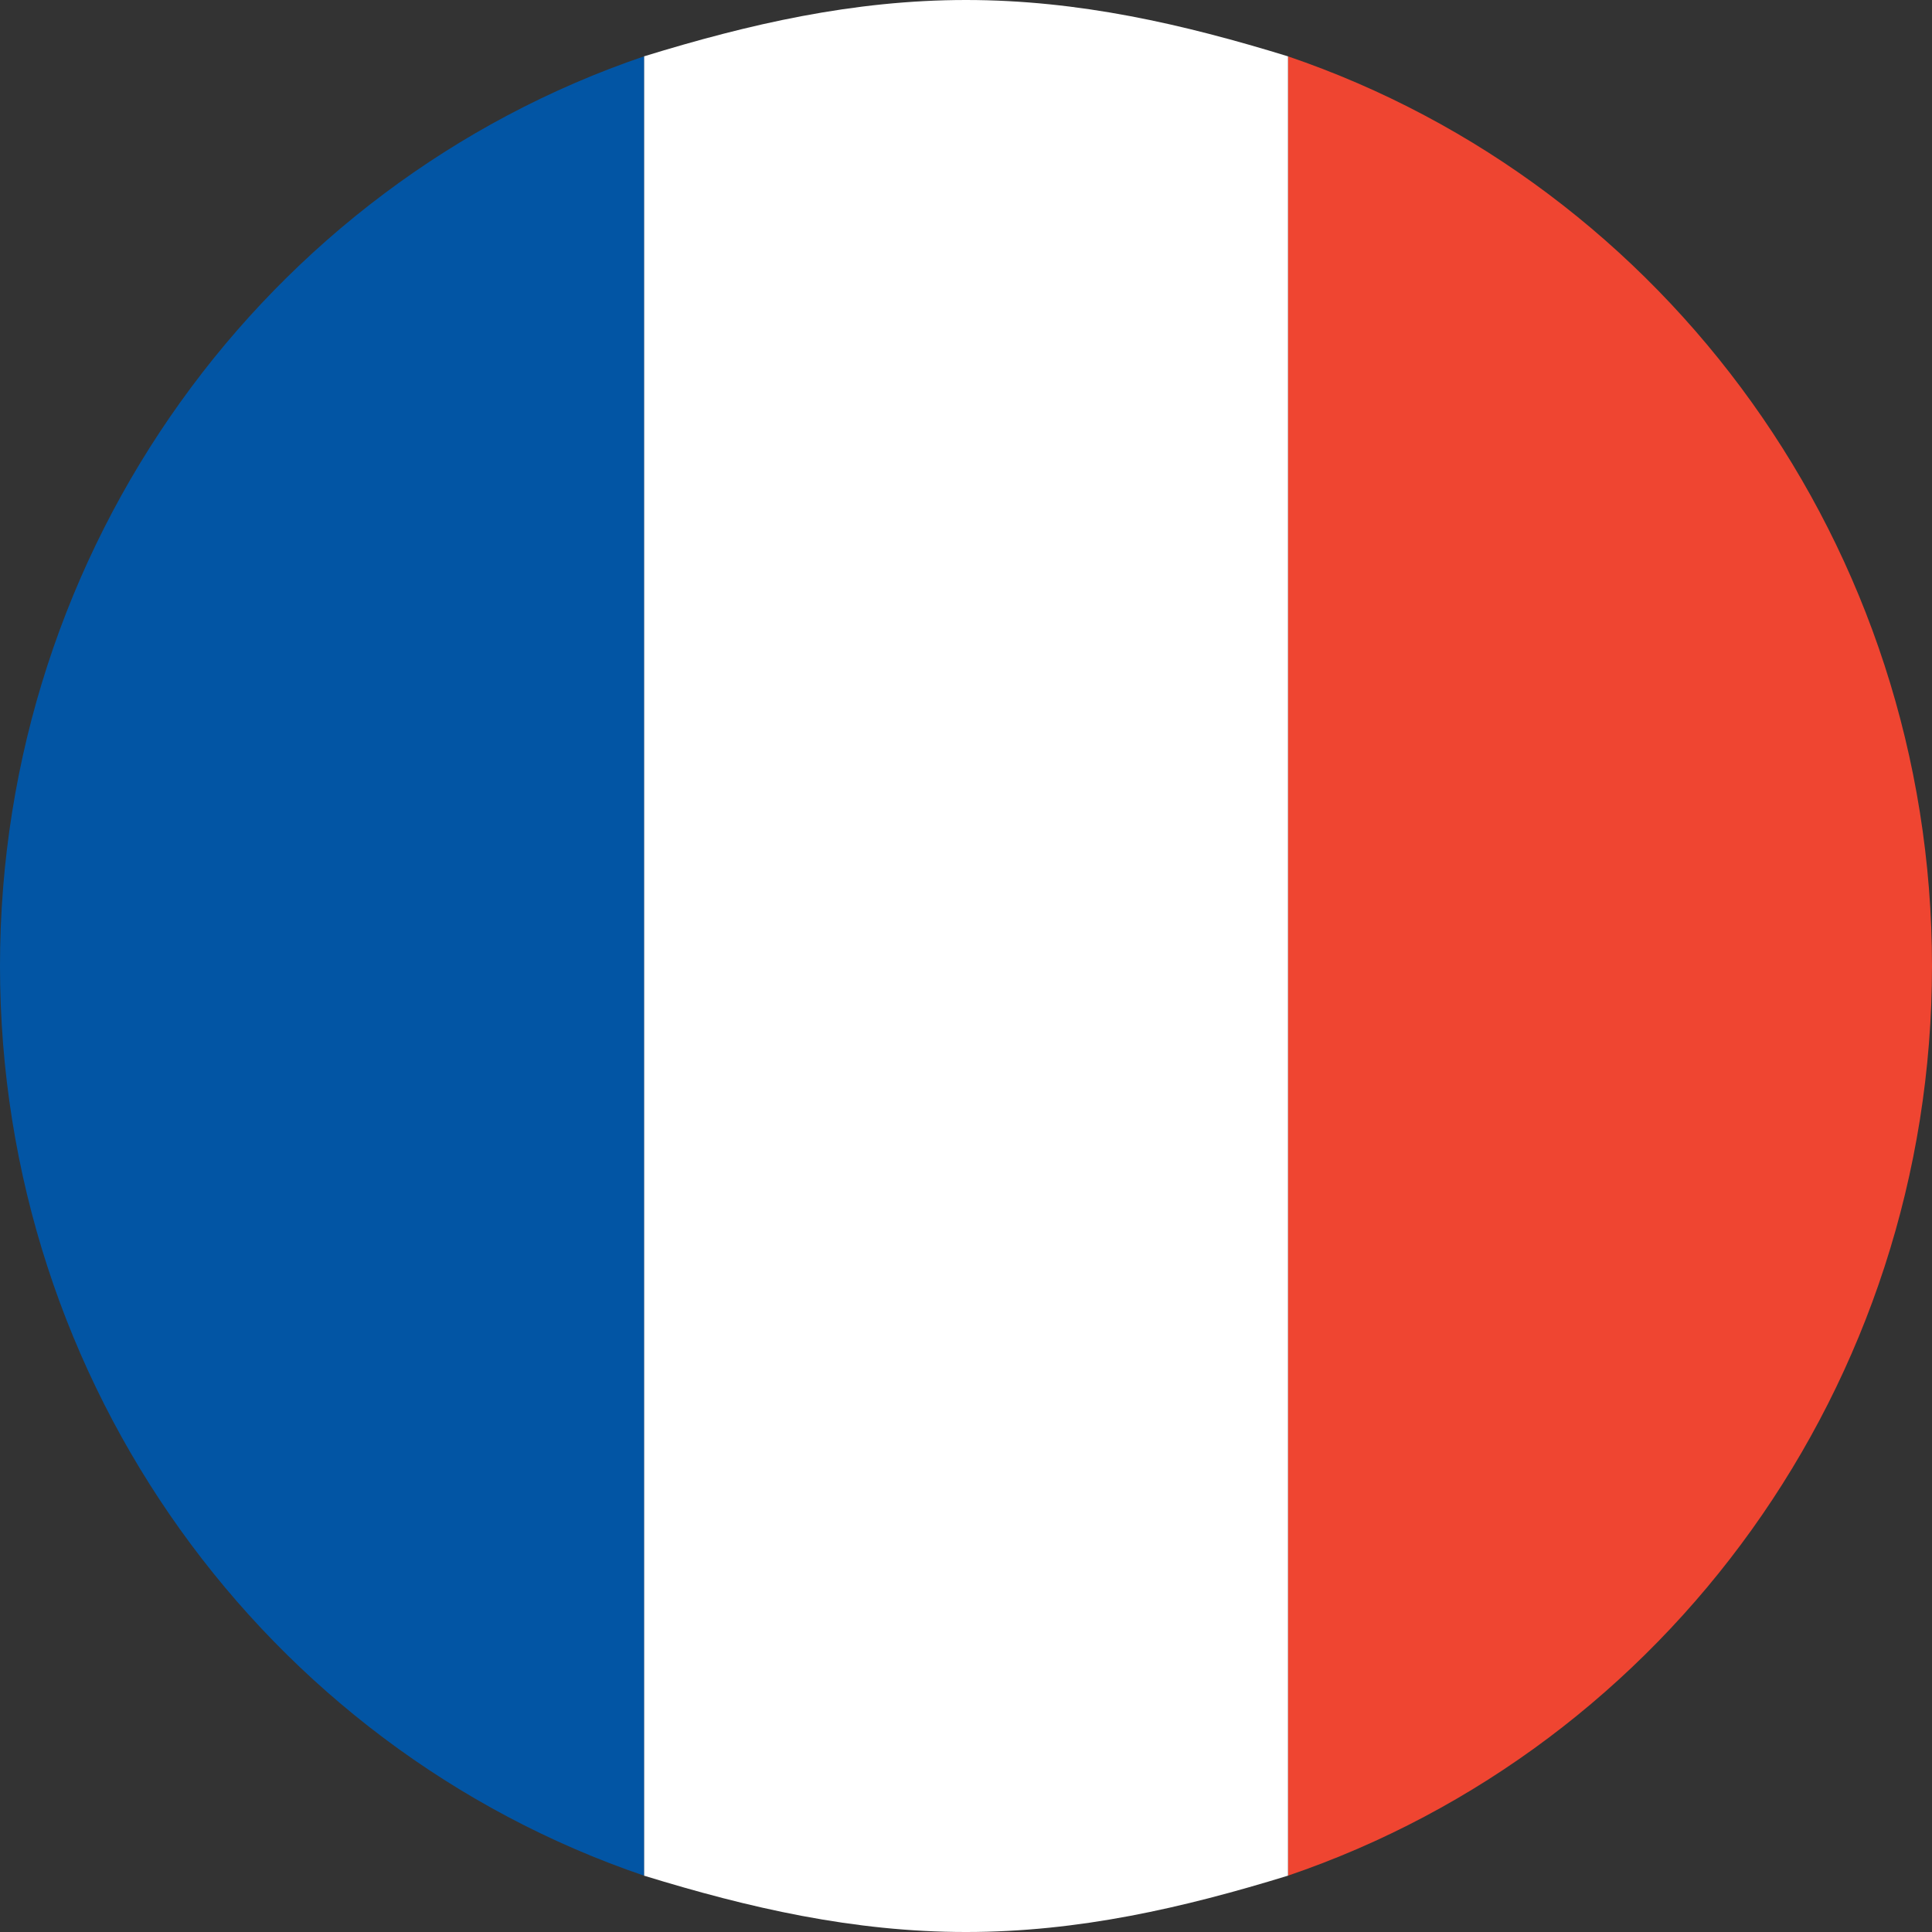
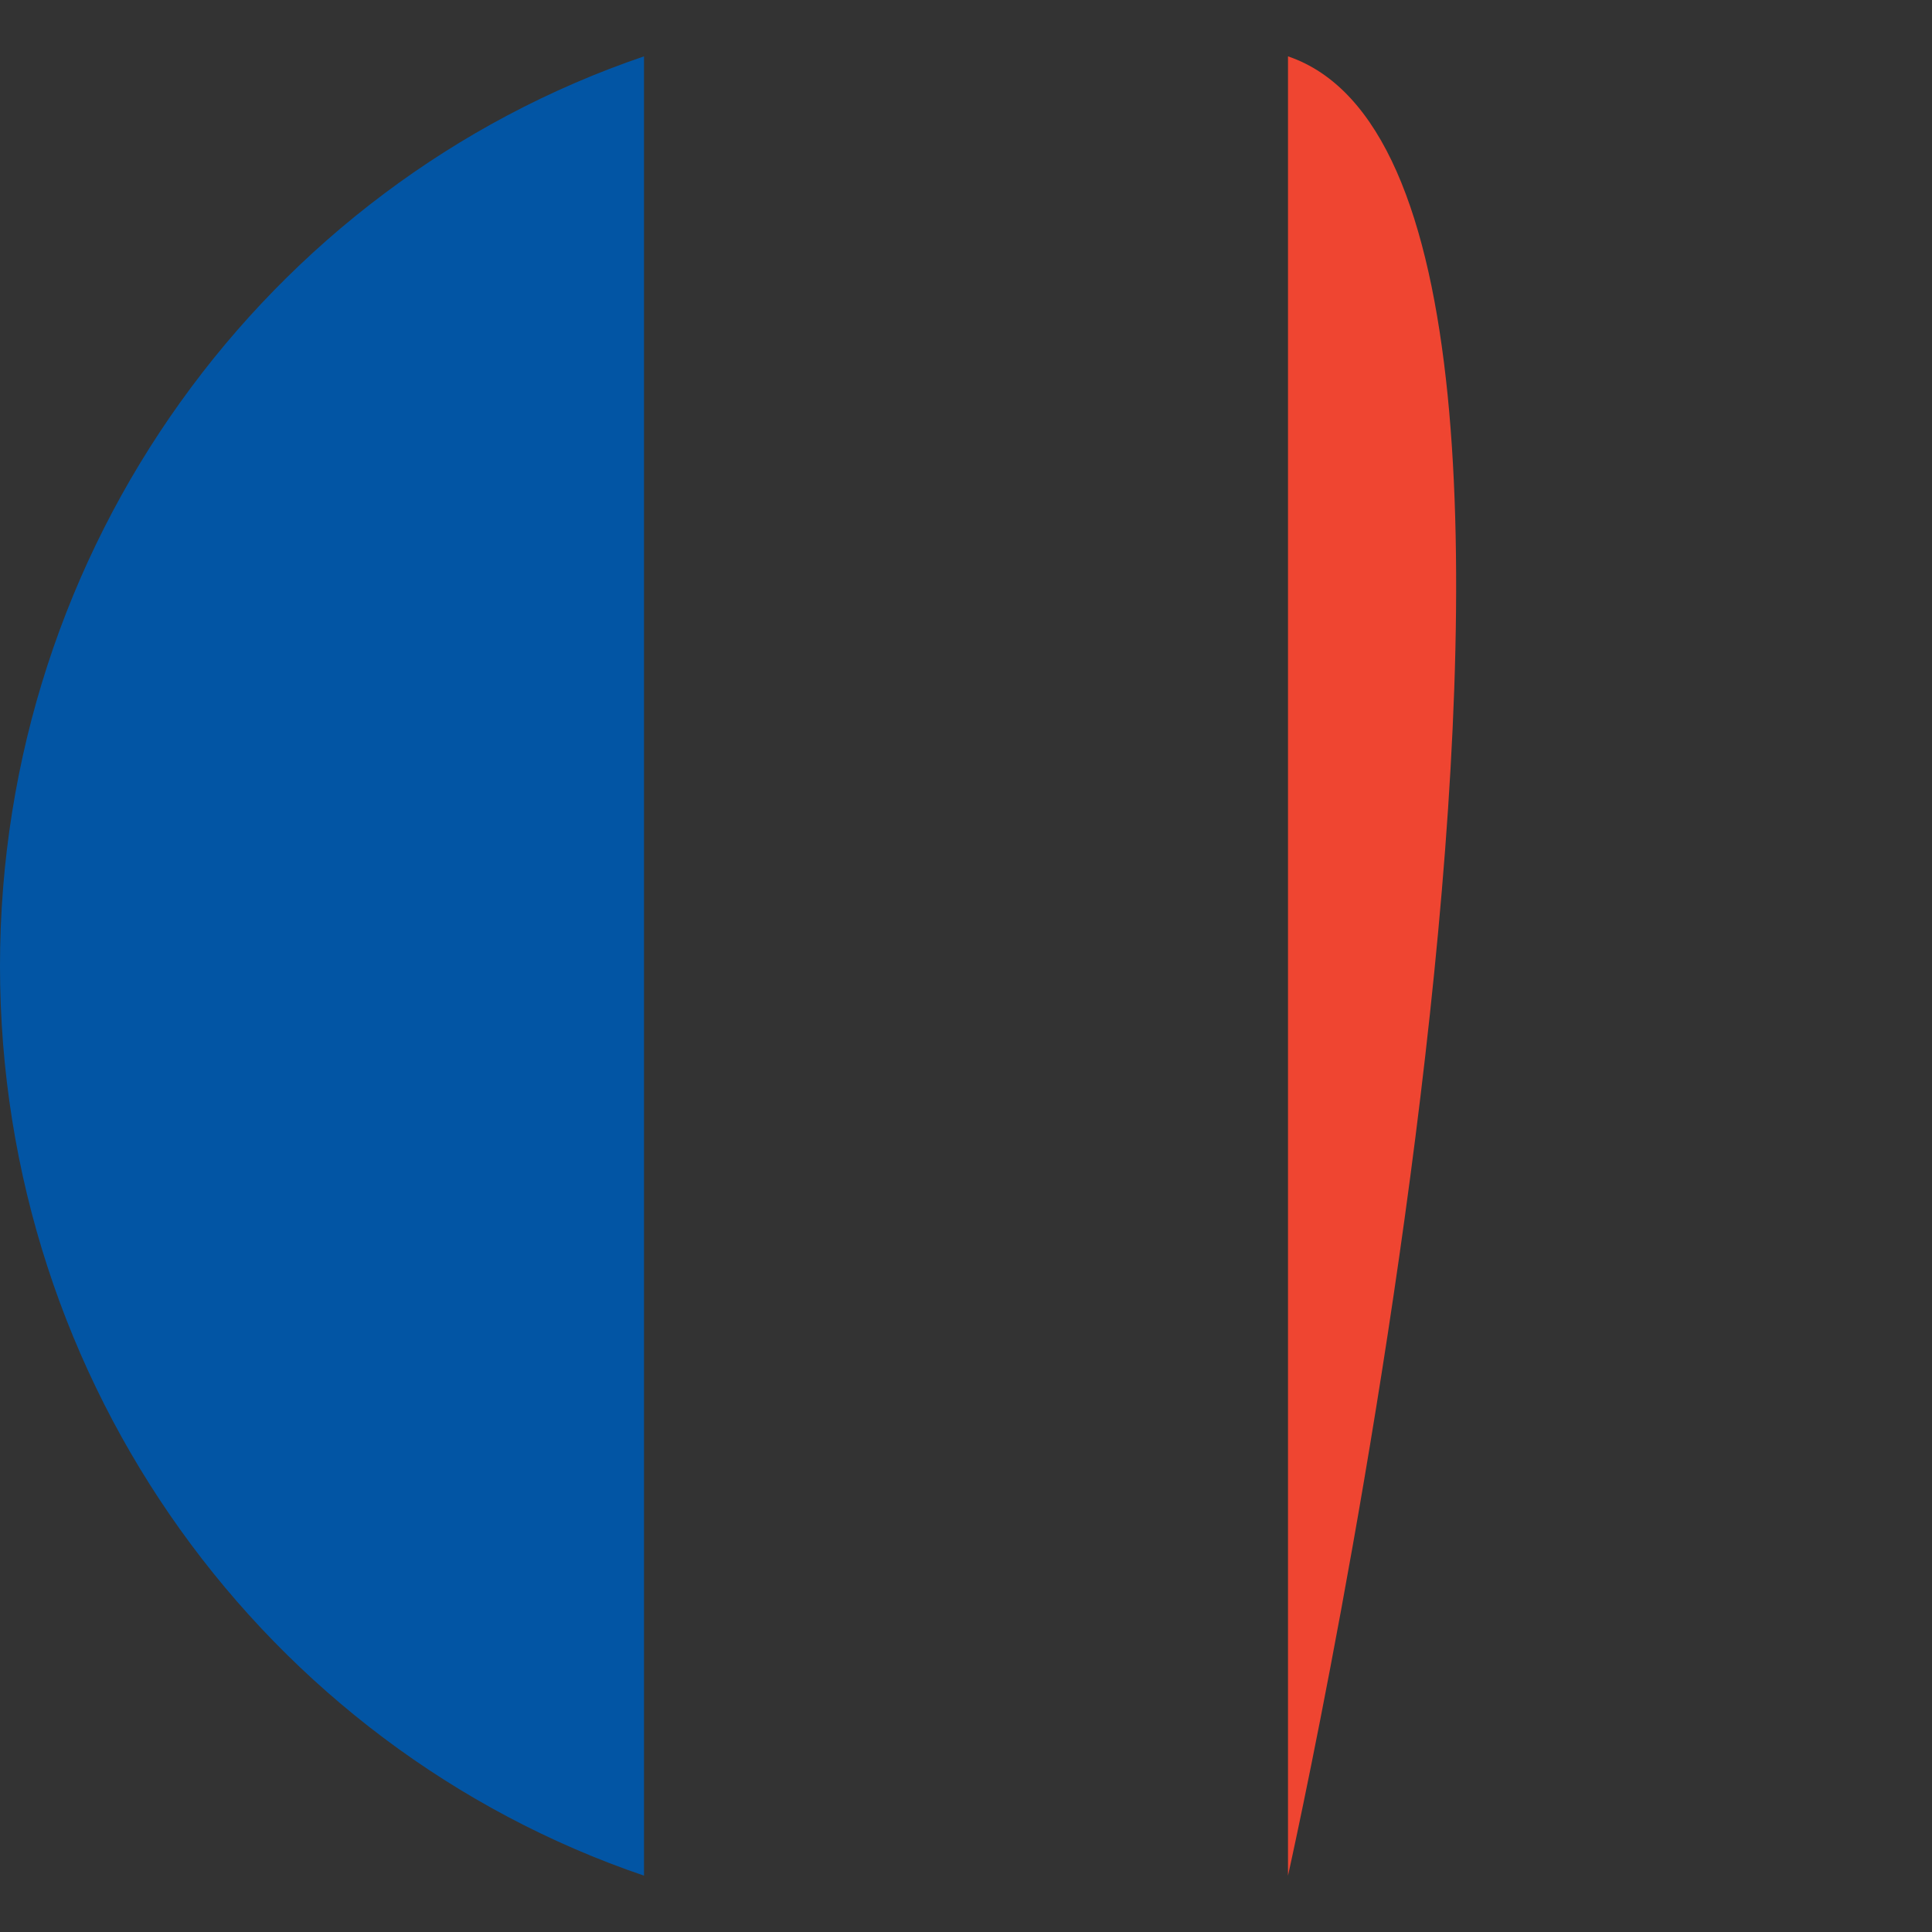
<svg xmlns="http://www.w3.org/2000/svg" viewBox="0 0 24 24">
  <rect x="0" y="0" width="24" height="24" fill="#333333" stroke="none" />
-   <path fill="#ef4531" d="M16 .7v22.6c4.7-1.6 8-6.1 8-11.3S20.7 2.3 16 .7z" />
-   <path fill="#fff" d="M16 .7C14.7.3 13.4 0 12 0S9.3.3 8 .7v22.6c1.3.4 2.6.7 4 .7s2.7-.3 4-.7V.7z" />
+   <path fill="#ef4531" d="M16 .7v22.6S20.7 2.3 16 .7z" />
  <path fill="#0255a4" d="M8 23.3V.7C3.3 2.3 0 6.8 0 12s3.3 9.7 8 11.3z" />
</svg>